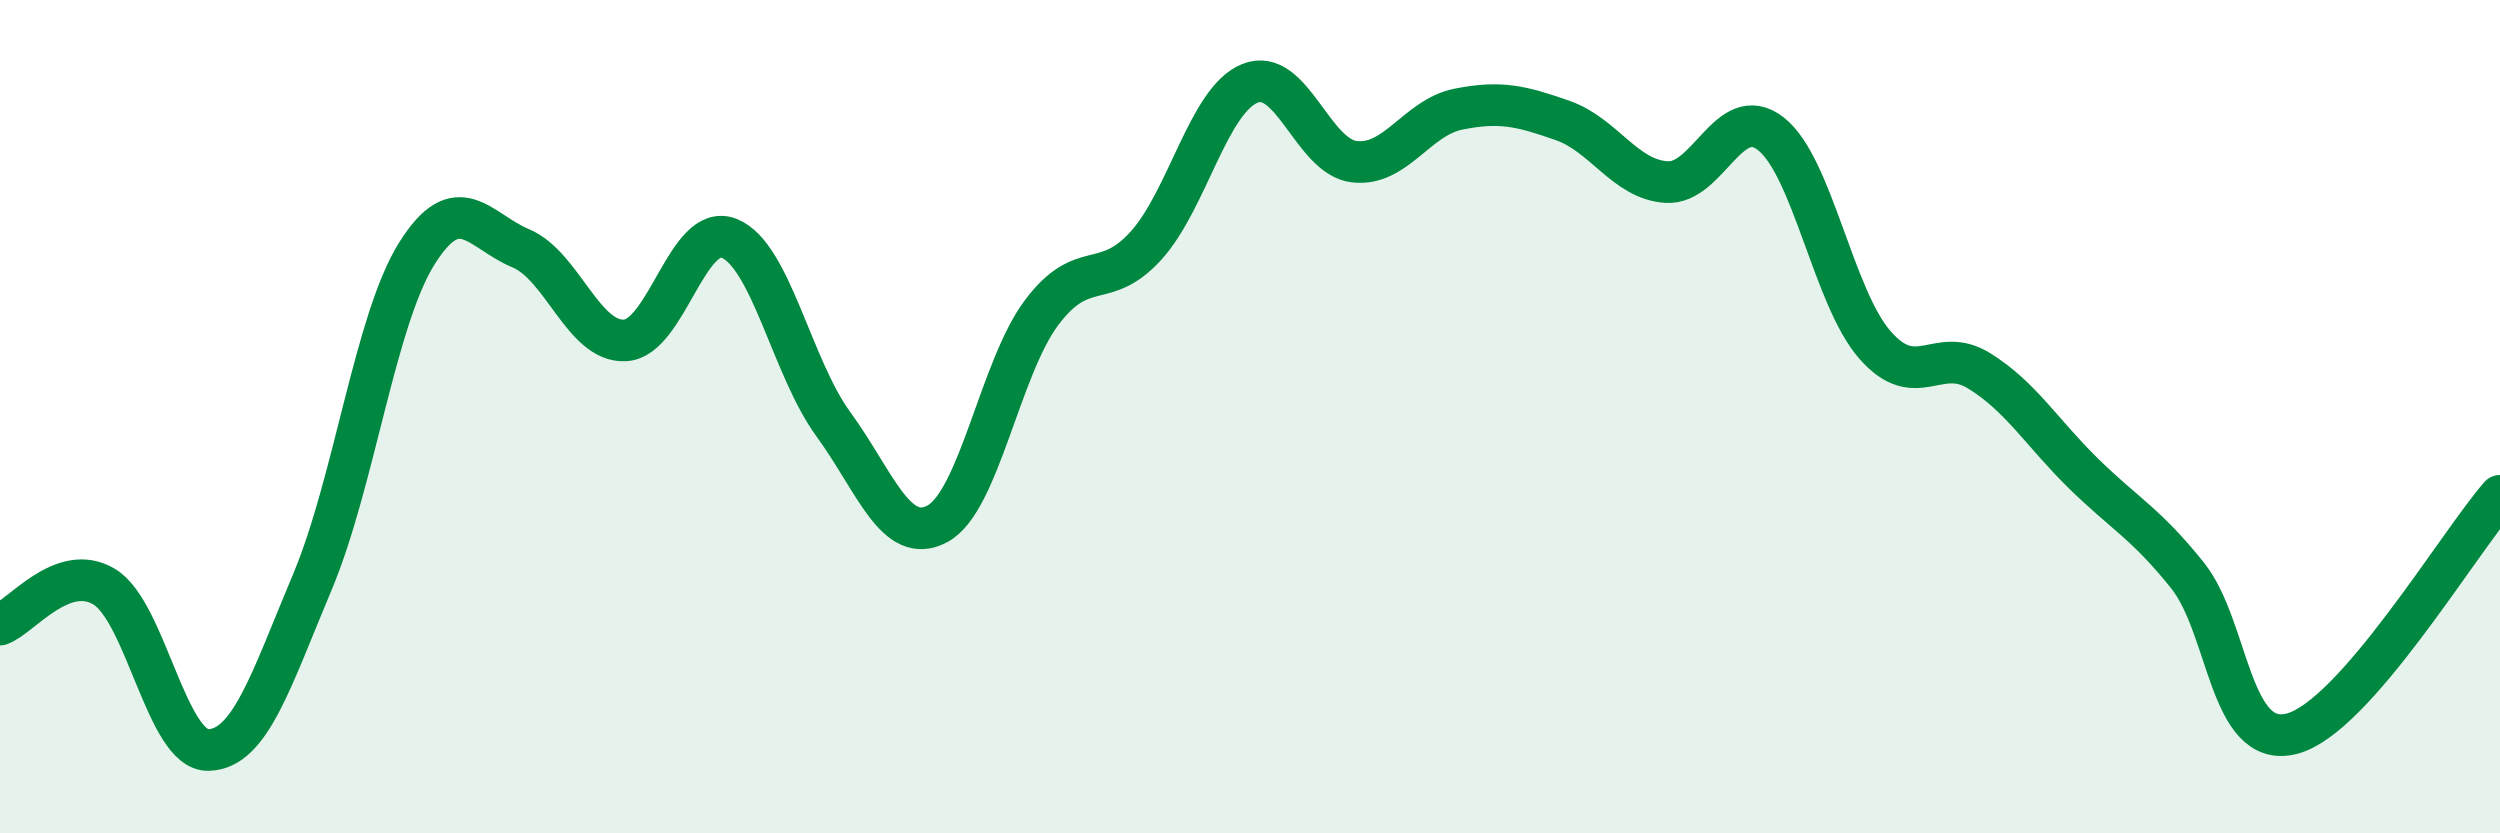
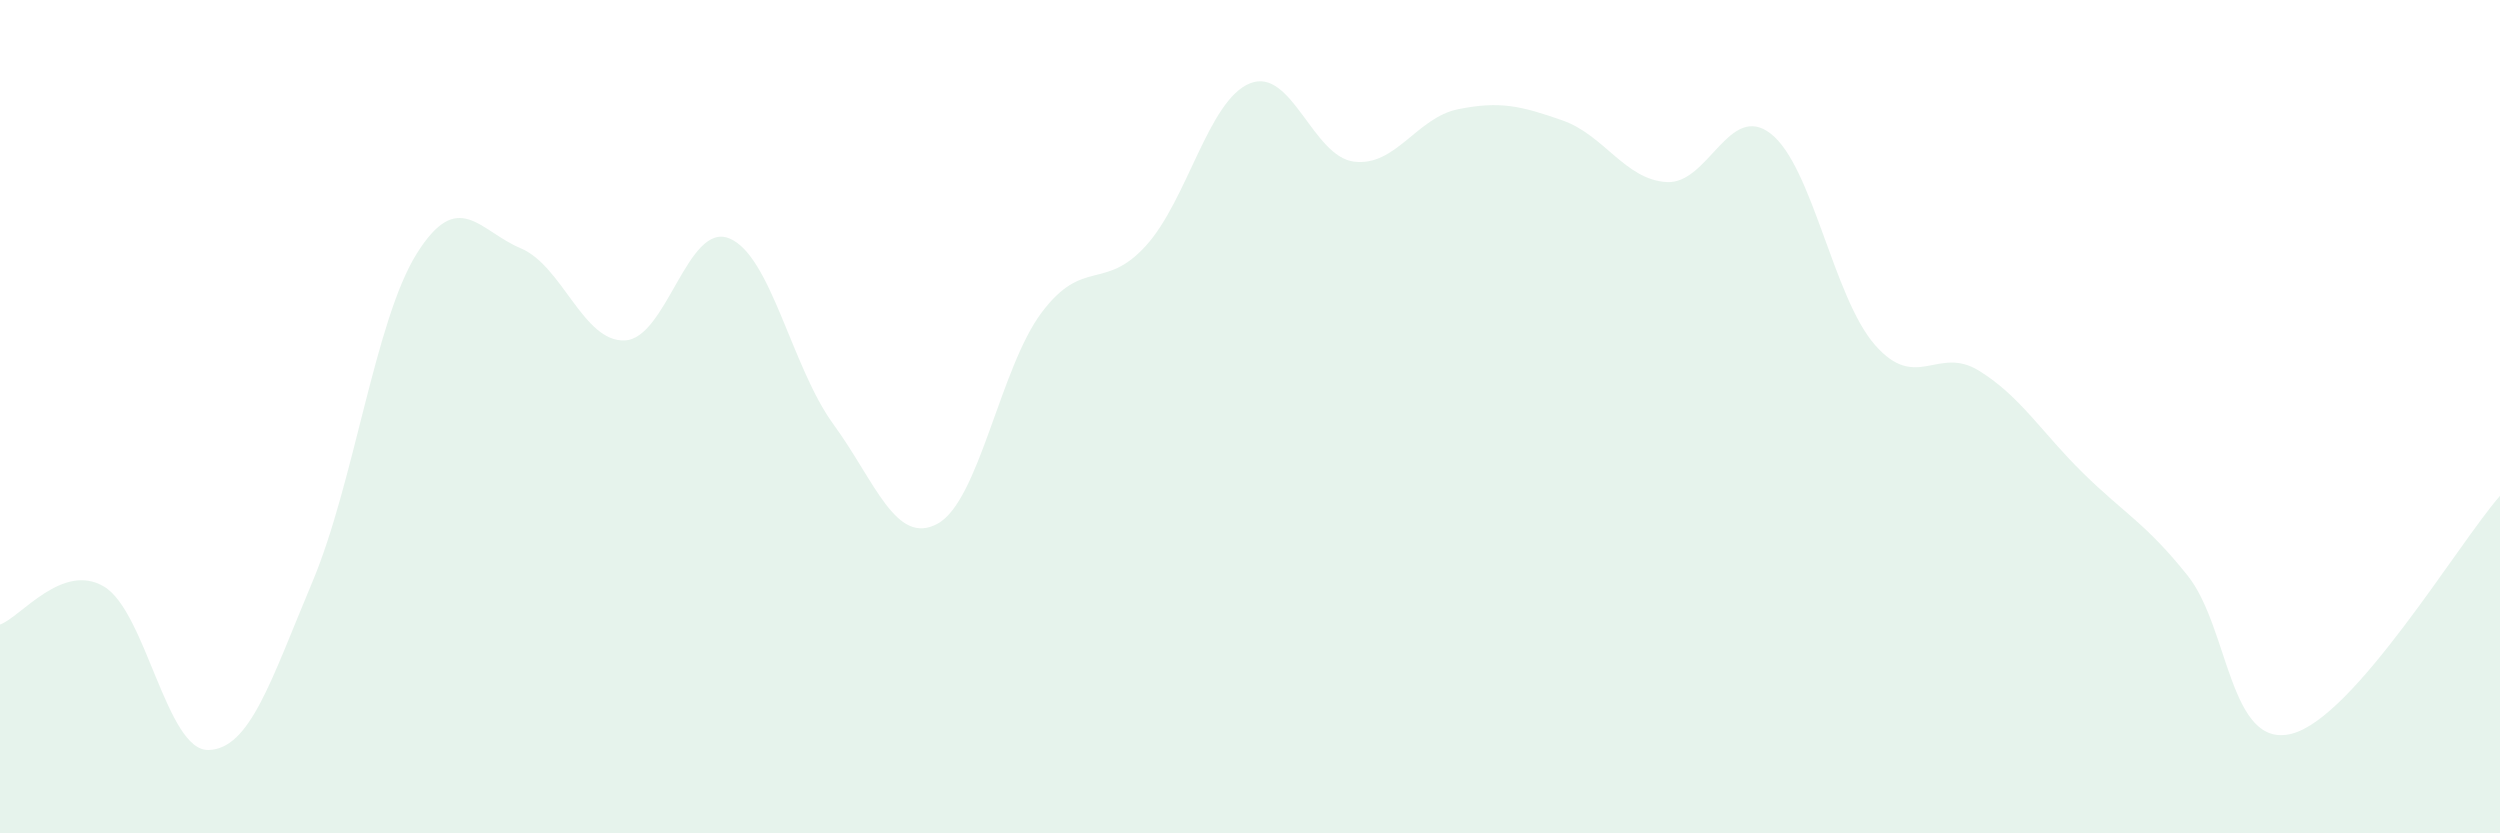
<svg xmlns="http://www.w3.org/2000/svg" width="60" height="20" viewBox="0 0 60 20">
  <path d="M 0,14.99 C 0.5,14.81 1.5,13.48 2.5,14.08 C 3.5,14.68 4,18.02 5,18 C 6,17.98 6.5,16.34 7.5,13.96 C 8.5,11.58 9,7.69 10,6.09 C 11,4.49 11.5,5.54 12.5,5.96 C 13.5,6.38 14,8.22 15,8.17 C 16,8.12 16.5,5.32 17.5,5.72 C 18.5,6.12 19,8.81 20,10.18 C 21,11.55 21.5,13.11 22.5,12.57 C 23.5,12.03 24,8.83 25,7.5 C 26,6.17 26.5,7 27.5,5.9 C 28.5,4.8 29,2.4 30,2 C 31,1.6 31.5,3.76 32.5,3.88 C 33.5,4 34,2.82 35,2.62 C 36,2.42 36.5,2.54 37.5,2.89 C 38.5,3.24 39,4.31 40,4.37 C 41,4.43 41.5,2.43 42.5,3.21 C 43.5,3.99 44,7.14 45,8.28 C 46,9.42 46.5,8.28 47.5,8.9 C 48.5,9.52 49,10.38 50,11.36 C 51,12.34 51.5,12.56 52.5,13.81 C 53.5,15.06 53.5,17.99 55,17.61 C 56.5,17.23 59,13.04 60,11.9L60 20L0 20Z" fill="#008740" opacity="0.1" stroke-linecap="round" stroke-linejoin="round" />
-   <path d="M 0,14.99 C 0.5,14.81 1.5,13.48 2.5,14.08 C 3.5,14.68 4,18.02 5,18 C 6,17.98 6.5,16.34 7.5,13.96 C 8.5,11.58 9,7.69 10,6.09 C 11,4.49 11.5,5.54 12.5,5.96 C 13.5,6.38 14,8.22 15,8.17 C 16,8.12 16.5,5.32 17.5,5.72 C 18.5,6.12 19,8.81 20,10.18 C 21,11.55 21.5,13.11 22.5,12.57 C 23.5,12.03 24,8.83 25,7.5 C 26,6.17 26.5,7 27.5,5.9 C 28.5,4.8 29,2.4 30,2 C 31,1.6 31.5,3.76 32.5,3.88 C 33.5,4 34,2.82 35,2.62 C 36,2.42 36.5,2.54 37.5,2.89 C 38.5,3.24 39,4.31 40,4.37 C 41,4.43 41.5,2.43 42.5,3.21 C 43.5,3.99 44,7.14 45,8.28 C 46,9.42 46.5,8.28 47.5,8.9 C 48.5,9.52 49,10.38 50,11.36 C 51,12.34 51.5,12.56 52.5,13.81 C 53.5,15.06 53.5,17.99 55,17.61 C 56.5,17.23 59,13.04 60,11.9" stroke="#008740" stroke-width="1" fill="none" stroke-linecap="round" stroke-linejoin="round" />
</svg>